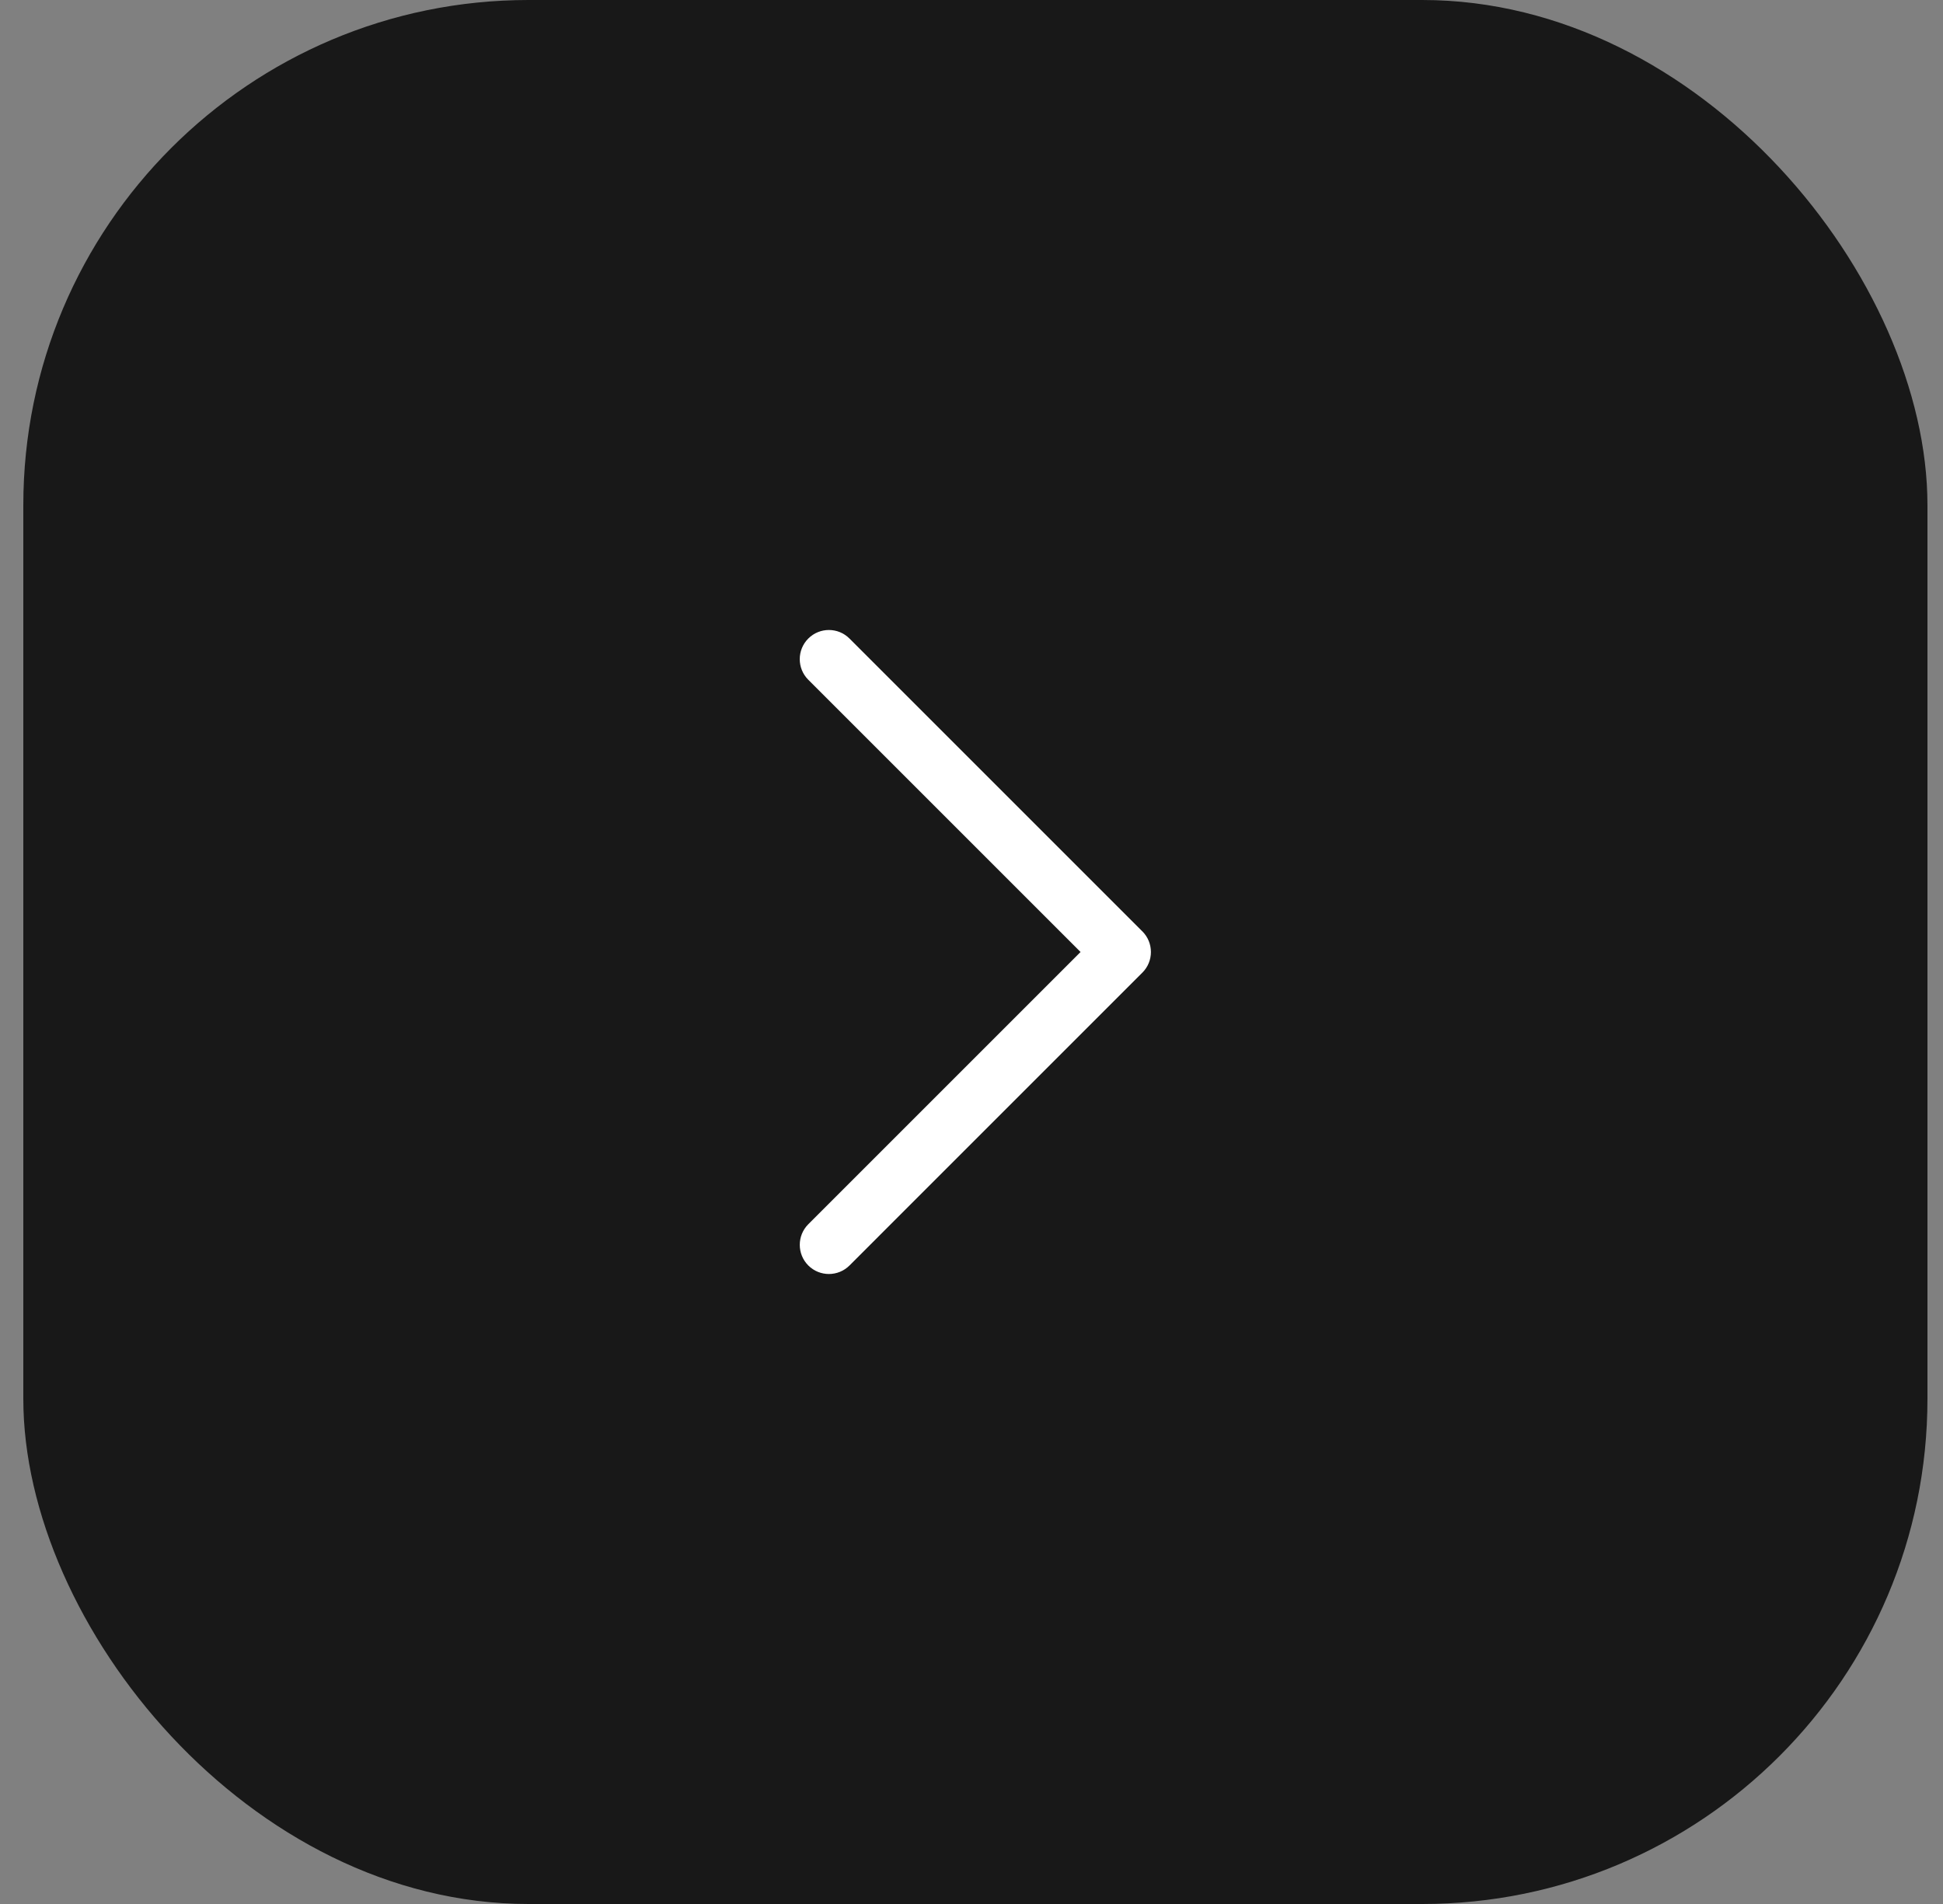
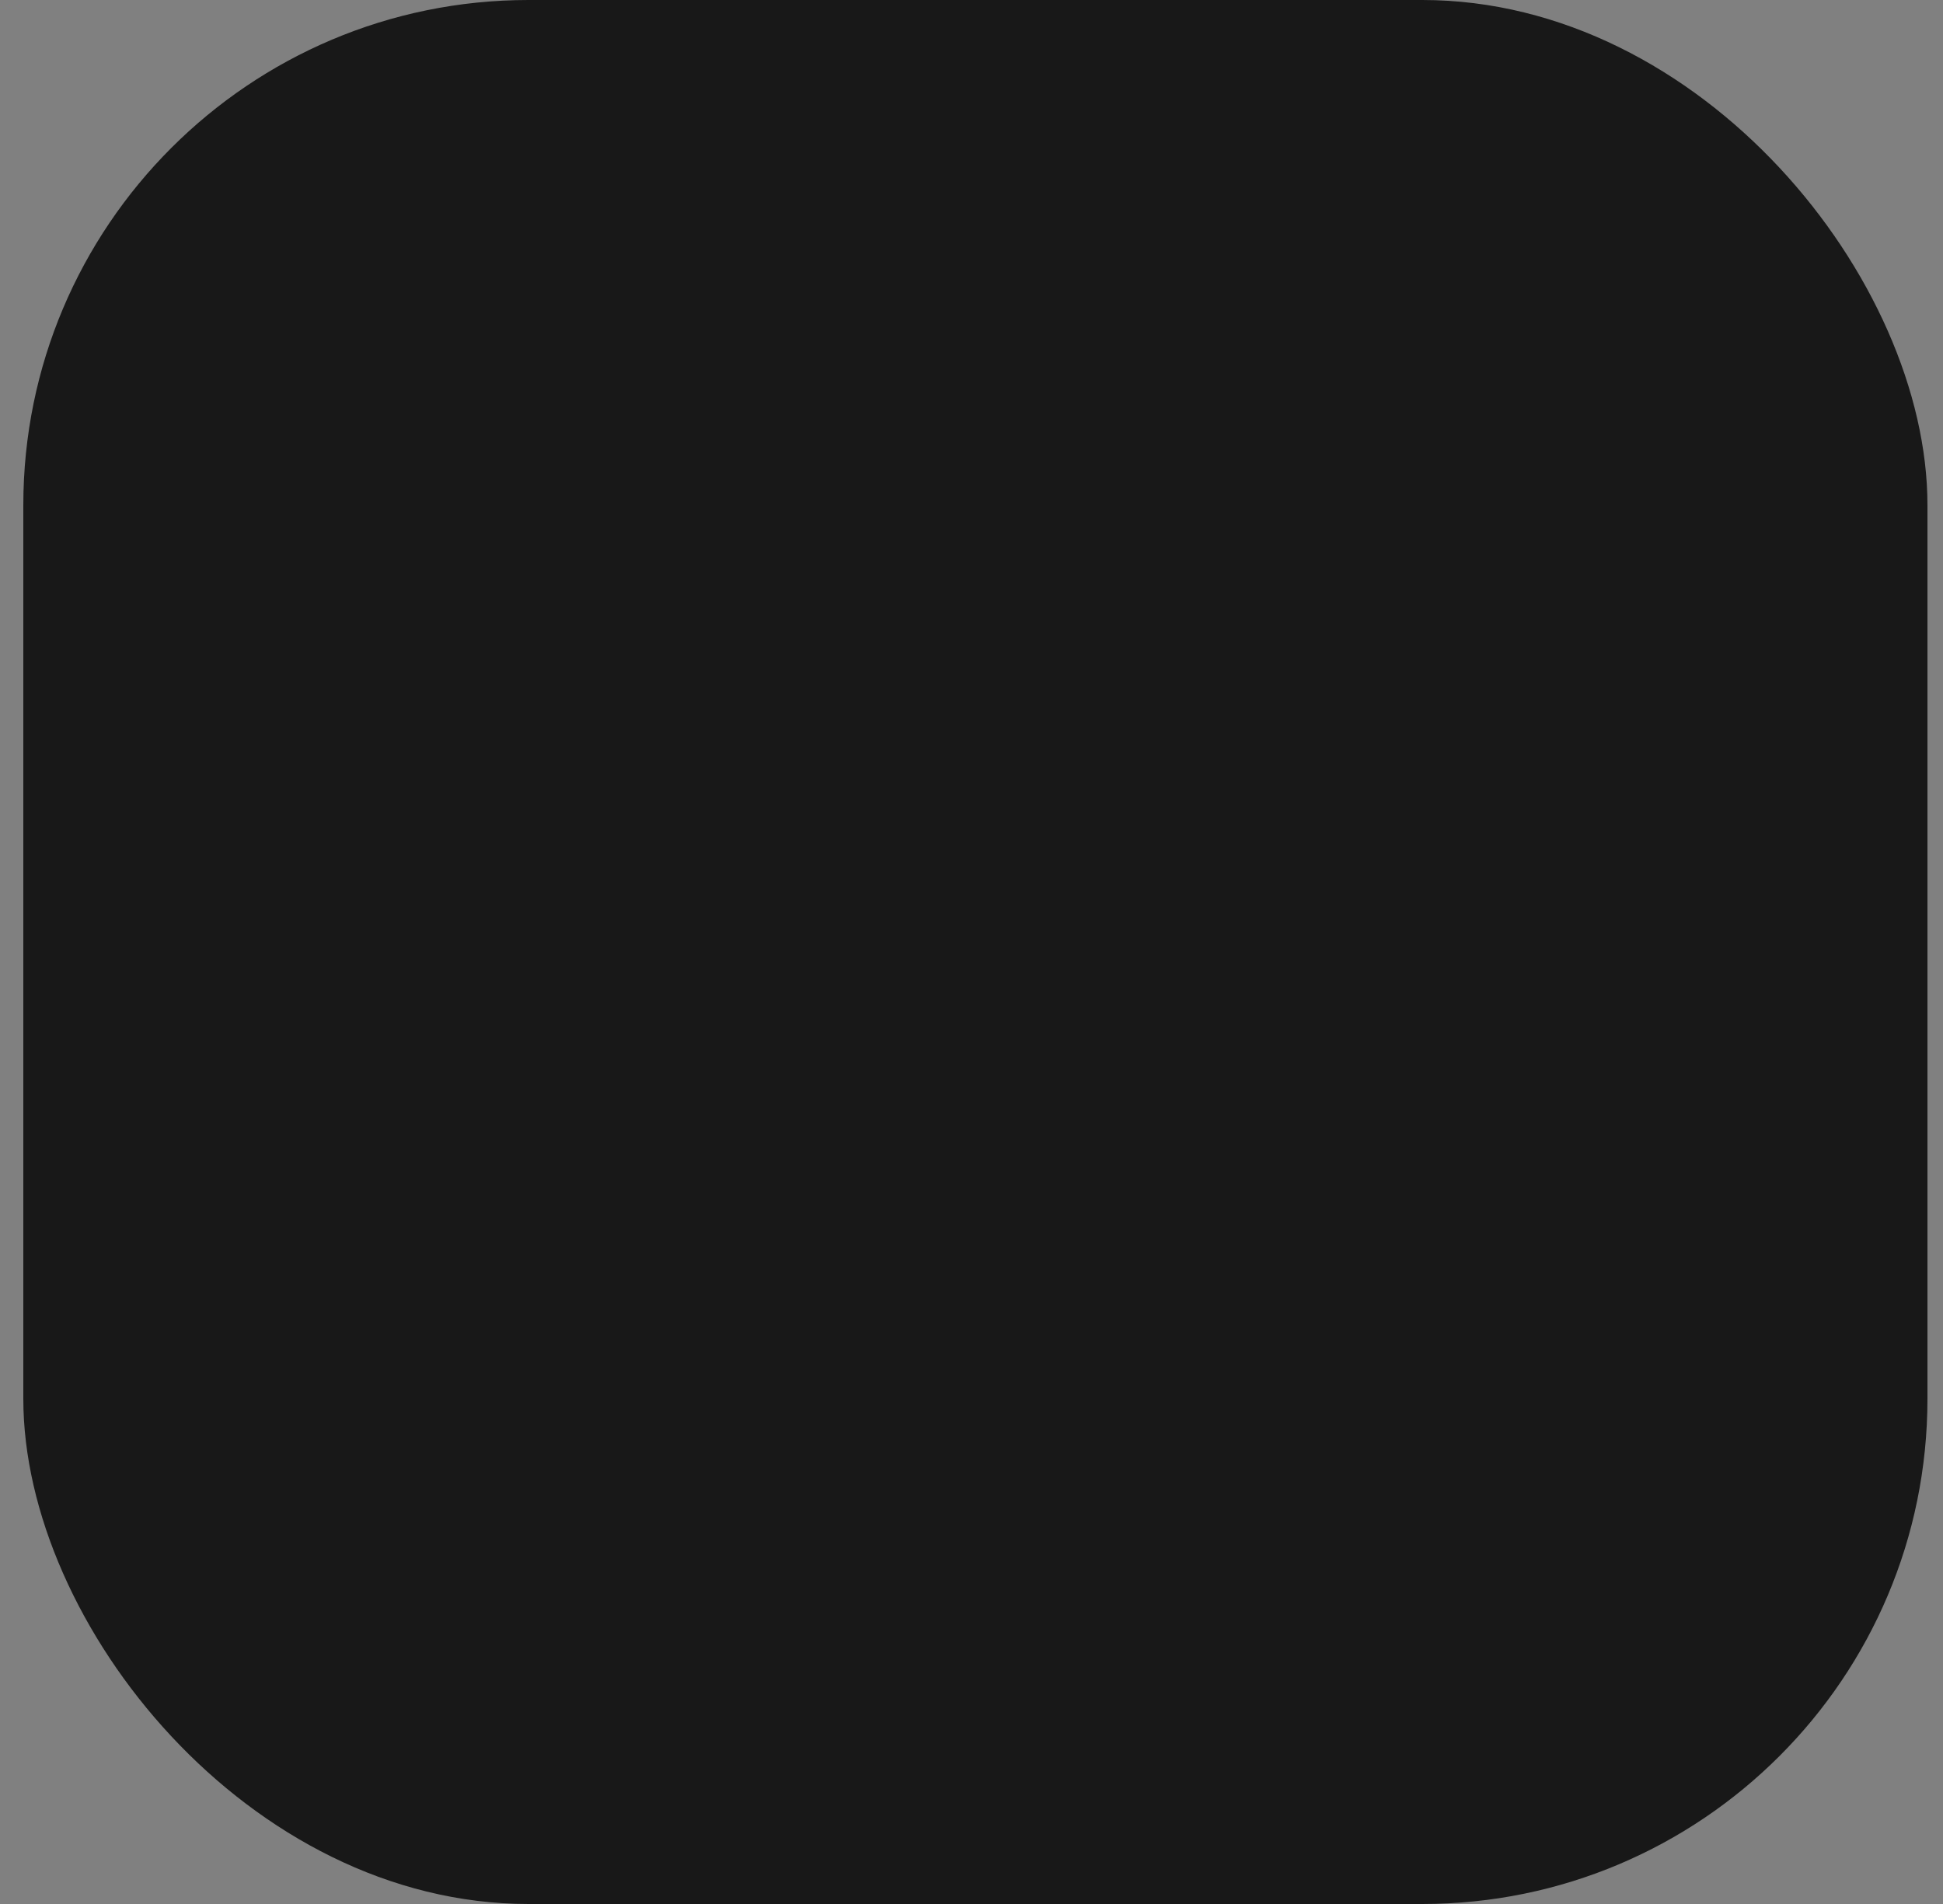
<svg xmlns="http://www.w3.org/2000/svg" width="50" height="49" viewBox="0 0 50 49" fill="none">
  <rect x="0" y="0" width="50" height="49" fill="#808080" stroke="none" />
  <rect x="0.6" width="49" height="49" rx="13" fill="#181818" />
-   <path fill-rule="evenodd" clip-rule="evenodd" d="M29.398 23.97C29.69 24.263 29.69 24.738 29.398 25.03L21.861 32.567C21.568 32.86 21.093 32.86 20.8 32.567C20.508 32.274 20.508 31.799 20.8 31.506L27.806 24.5L20.8 17.494C20.507 17.201 20.507 16.726 20.8 16.433C21.093 16.14 21.568 16.14 21.86 16.433L29.381 23.954C29.387 23.959 29.392 23.964 29.398 23.97Z" fill="white" />
</svg>